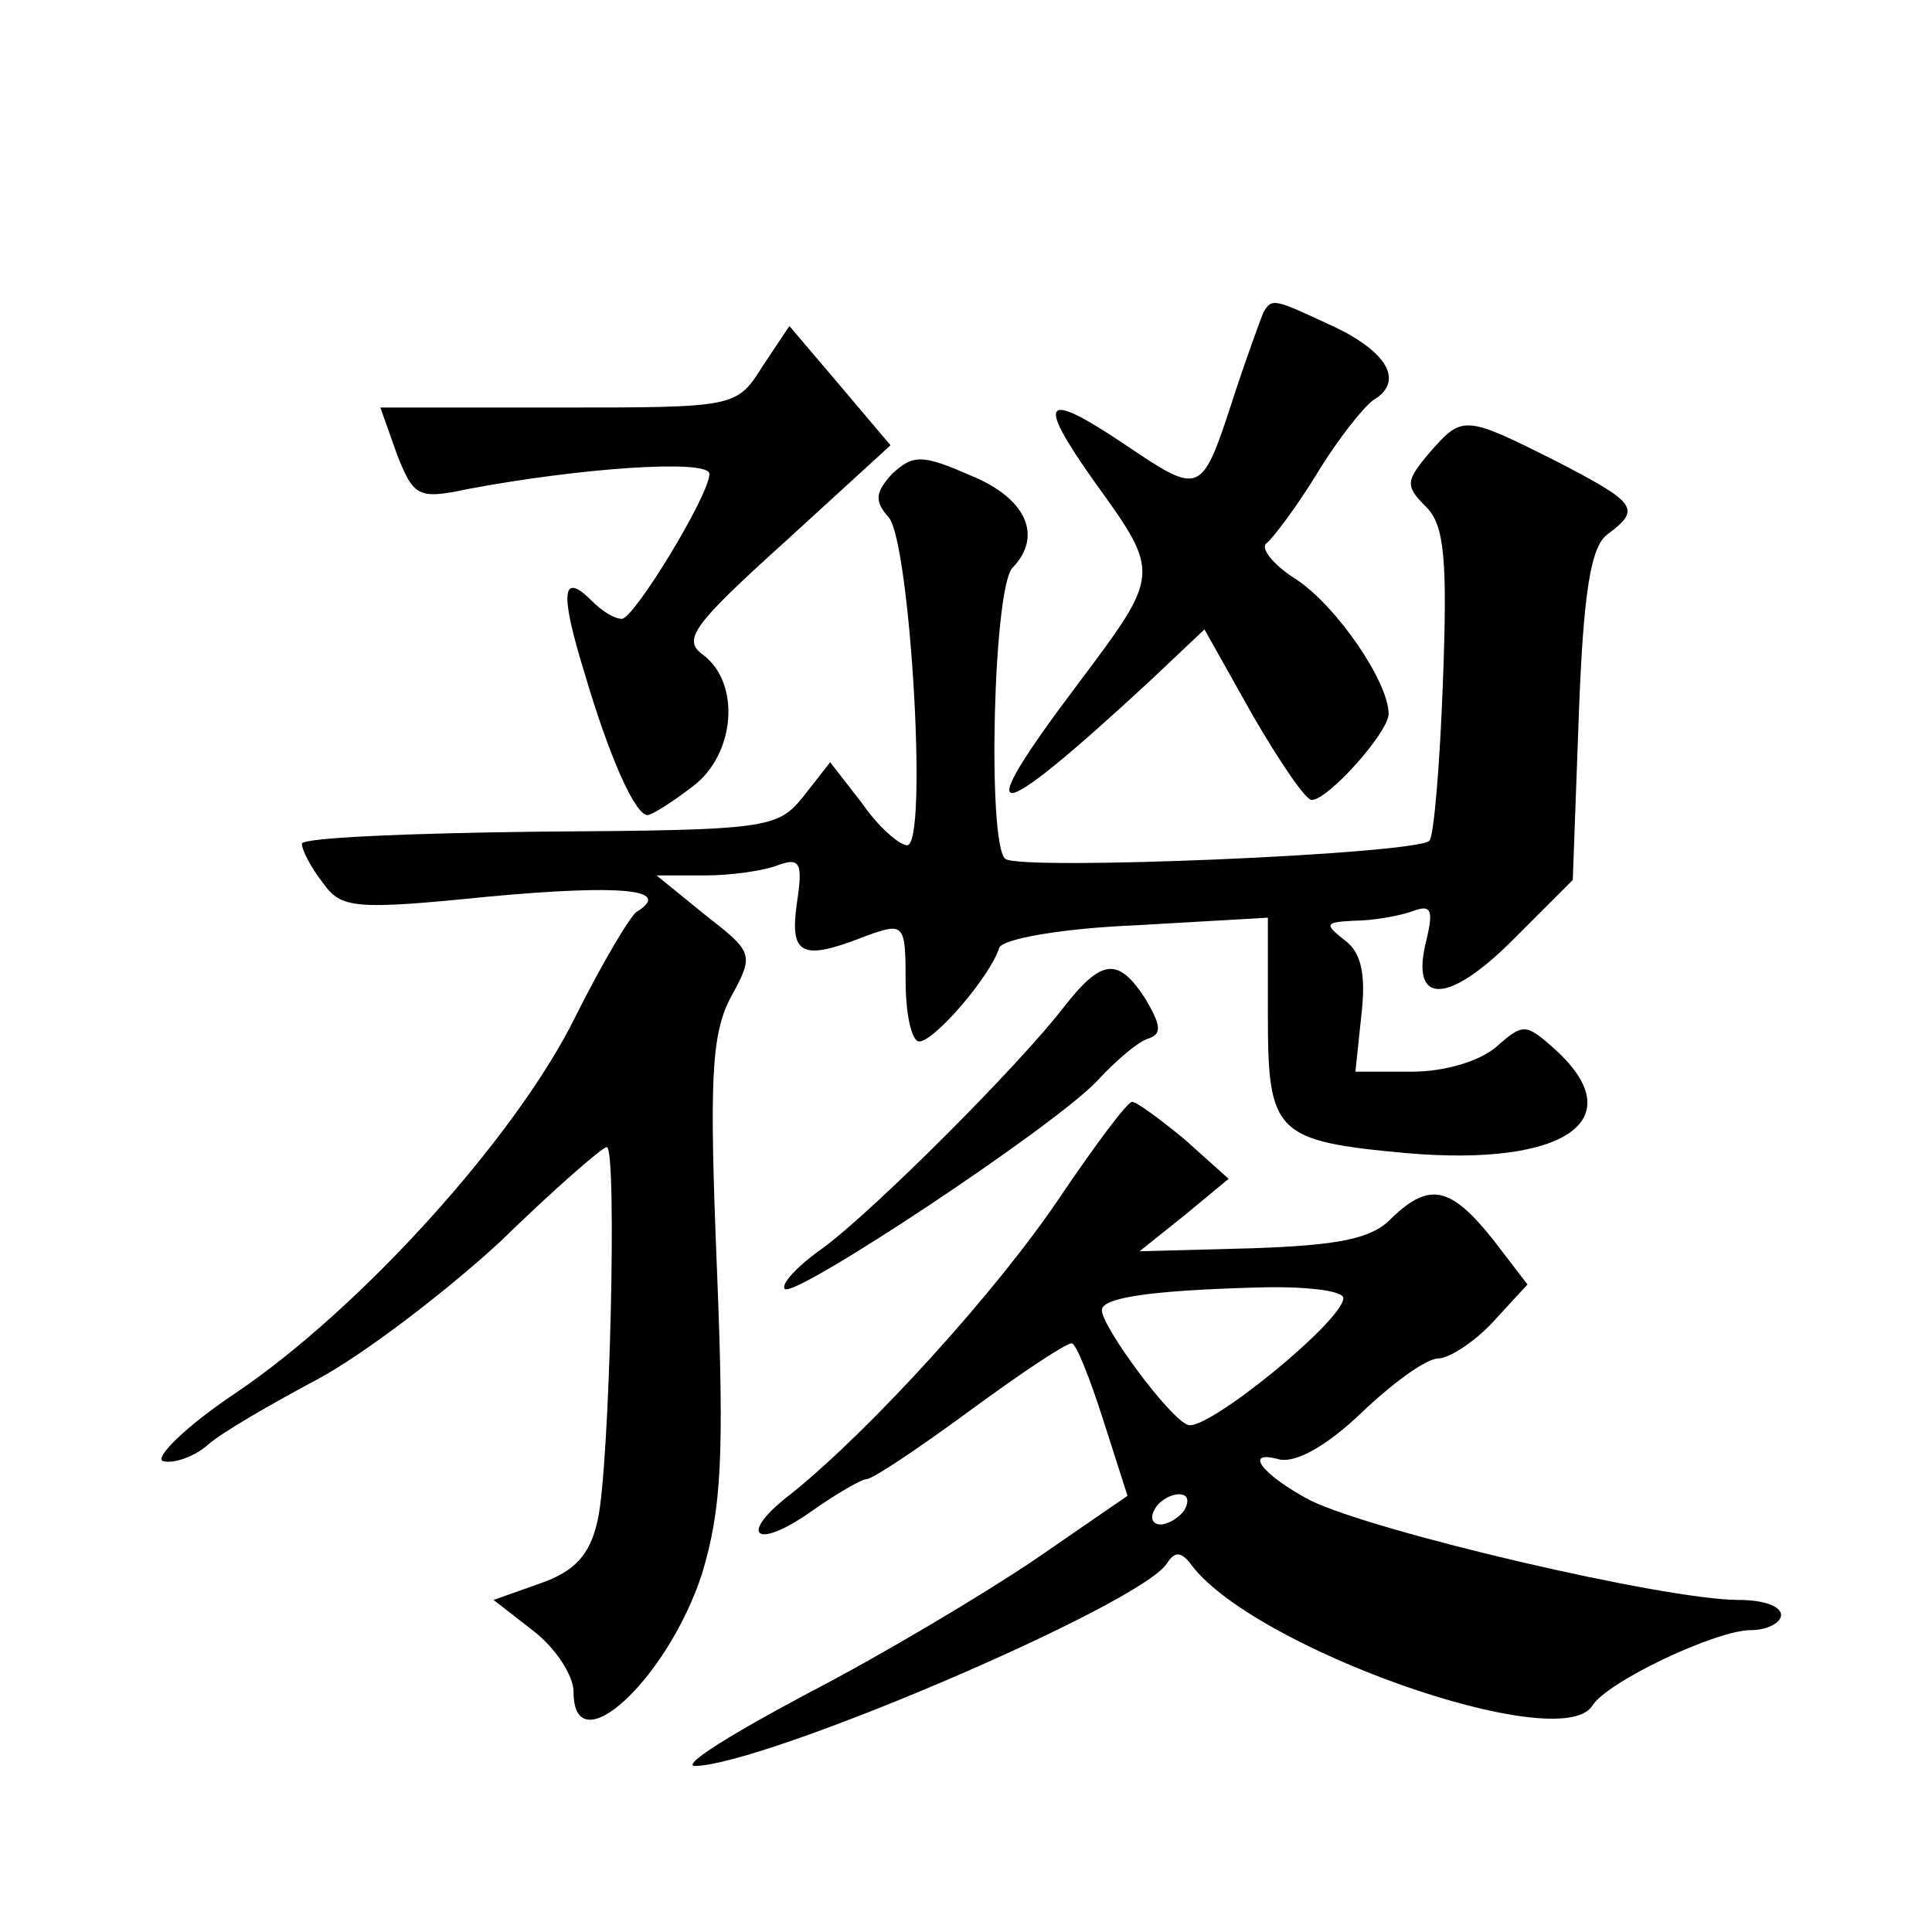
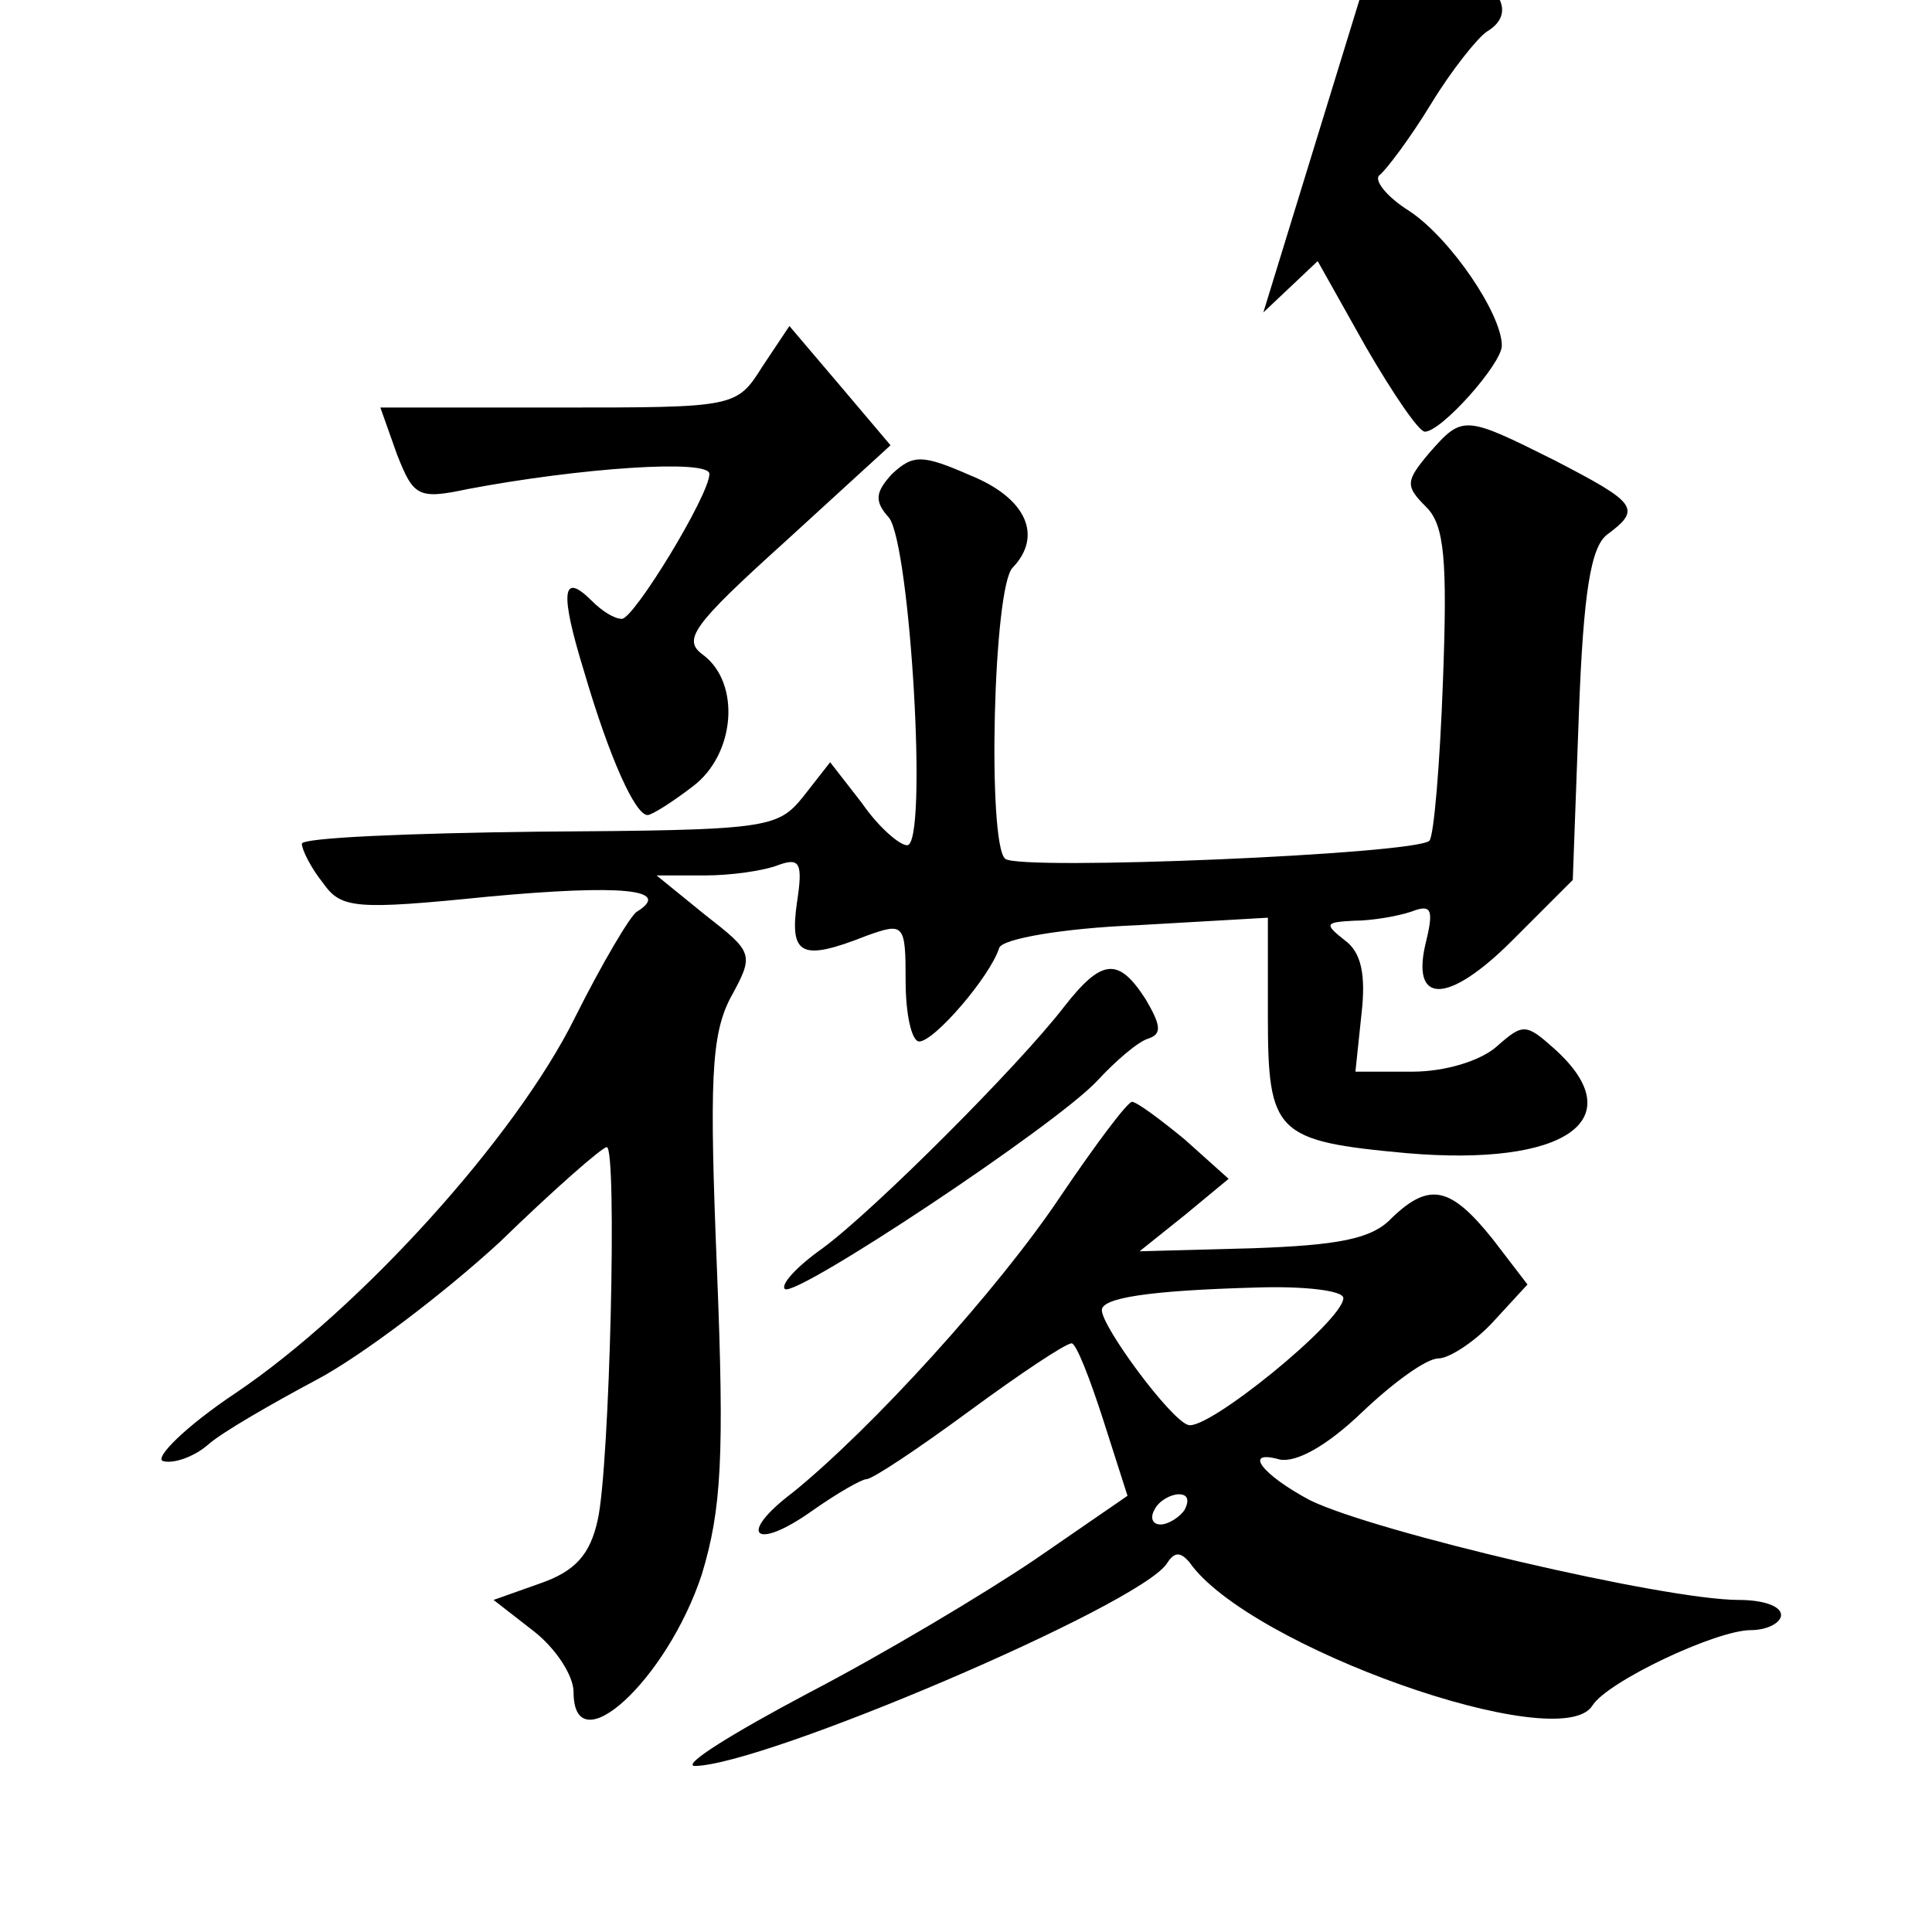
<svg xmlns="http://www.w3.org/2000/svg" version="1.0" width="128pt" height="128pt" viewBox="0 0 128 128" preserveAspectRatio="xMidYMid meet">
  <g transform="translate(0,128) scale(0.1,-0.1)" fill="#0" stroke="none">
-     <path d="M837 1073 c-2 -5 -12 -32 -21 -60 -20 -61 -21 -61 -70 -28 -55 37 -60 31 -21 -24 44 -61 44 -61 -10 -133 -74 -98 -60 -98 47 1 l36 34 32 -57 c18 -31 35 -56 39 -56 11 0 51 45 51 57 0 21 -34 71 -61 89 -16 10 -24 21 -20 24 4 3 20 24 34 47 14 23 31 44 37 48 20 12 10 31 -25 48 -41 19 -42 20 -48 10z M505 1037 c-17 -27 -18 -27 -135 -27 l-118 0 11 -31 c11 -28 14 -30 47 -23 74 14 160 20 160 10 0 -14 -50 -96 -58 -96 -5 0 -13 5 -20 12 -20 20 -21 5 -5 -47 17 -58 34 -95 42 -95 3 0 17 9 30 19 28 21 32 68 7 87 -14 10 -8 19 54 75 l70 64 -33 39 -34 40 -18 -27z M947 980 c-16 -19 -16 -22 -2 -36 12 -12 14 -35 11 -115 -2 -55 -6 -103 -9 -106 -9 -9 -271 -20 -281 -12 -12 10 -8 181 5 193 20 21 9 46 -28 61 -32 14 -38 14 -52 1 -11 -12 -12 -18 -2 -29 14 -18 26 -217 12 -217 -5 0 -19 12 -30 28 l-21 27 -18 -23 c-17 -21 -24 -22 -175 -23 -86 -1 -157 -4 -157 -8 0 -4 6 -16 14 -26 12 -17 21 -18 110 -9 87 8 122 5 98 -10 -4 -2 -23 -34 -41 -70 -39 -79 -142 -193 -225 -249 -33 -22 -54 -43 -48 -45 7 -2 21 3 30 11 9 8 42 27 72 43 30 16 84 57 121 91 36 35 68 63 71 63 7 0 2 -212 -6 -247 -5 -23 -15 -34 -38 -42 l-31 -11 27 -21 c14 -11 26 -29 26 -40 0 -49 62 8 85 78 13 43 15 78 10 202 -5 124 -4 155 9 180 16 29 15 30 -17 55 l-32 26 32 0 c17 0 39 3 49 7 14 5 16 1 12 -25 -5 -35 3 -39 46 -22 25 9 26 8 26 -30 0 -22 4 -40 9 -40 10 0 47 43 53 62 2 6 42 13 91 15 l87 5 0 -65 c0 -78 5 -83 92 -91 105 -9 150 22 98 69 -19 17 -21 17 -38 2 -11 -10 -35 -17 -56 -17 l-38 0 4 38 c3 26 0 41 -11 49 -14 11 -13 12 6 13 12 0 29 3 38 6 13 5 15 2 10 -19 -11 -43 14 -43 57 0 l40 40 4 109 c3 82 8 112 19 120 23 17 19 21 -35 49 -60 30 -61 30 -83 5z M705 613 c-30 -39 -126 -135 -160 -160 -17 -12 -28 -24 -25 -27 7 -6 179 108 207 138 12 13 27 26 34 28 9 3 8 9 -2 26 -18 28 -29 27 -54 -5z M703 488 c-42 -63 -126 -155 -178 -197 -37 -28 -25 -39 13 -12 17 12 33 21 36 21 4 0 34 20 68 45 34 25 64 45 68 45 3 0 12 -23 21 -51 l16 -50 -61 -42 c-34 -23 -101 -63 -151 -89 -49 -26 -83 -47 -75 -48 45 0 294 106 313 134 5 8 9 8 15 1 39 -56 246 -129 267 -95 10 16 82 50 105 50 11 0 20 5 20 10 0 6 -12 10 -28 10 -49 0 -241 45 -284 66 -32 17 -45 34 -20 27 11 -2 31 9 54 31 21 20 43 36 51 36 7 0 24 11 36 24 l23 25 -23 30 c-28 35 -42 38 -67 14 -13 -14 -36 -18 -92 -20 l-75 -2 30 24 29 24 -29 26 c-17 14 -32 25 -35 25 -3 0 -24 -28 -47 -62z m187 -68 c0 -15 -91 -89 -103 -84 -12 4 -57 65 -57 76 0 8 30 13 103 15 31 1 57 -2 57 -7z m-105 -140 c-3 -5 -11 -10 -16 -10 -6 0 -7 5 -4 10 3 6 11 10 16 10 6 0 7 -4 4 -10z" />
+     <path d="M837 1073 l36 34 32 -57 c18 -31 35 -56 39 -56 11 0 51 45 51 57 0 21 -34 71 -61 89 -16 10 -24 21 -20 24 4 3 20 24 34 47 14 23 31 44 37 48 20 12 10 31 -25 48 -41 19 -42 20 -48 10z M505 1037 c-17 -27 -18 -27 -135 -27 l-118 0 11 -31 c11 -28 14 -30 47 -23 74 14 160 20 160 10 0 -14 -50 -96 -58 -96 -5 0 -13 5 -20 12 -20 20 -21 5 -5 -47 17 -58 34 -95 42 -95 3 0 17 9 30 19 28 21 32 68 7 87 -14 10 -8 19 54 75 l70 64 -33 39 -34 40 -18 -27z M947 980 c-16 -19 -16 -22 -2 -36 12 -12 14 -35 11 -115 -2 -55 -6 -103 -9 -106 -9 -9 -271 -20 -281 -12 -12 10 -8 181 5 193 20 21 9 46 -28 61 -32 14 -38 14 -52 1 -11 -12 -12 -18 -2 -29 14 -18 26 -217 12 -217 -5 0 -19 12 -30 28 l-21 27 -18 -23 c-17 -21 -24 -22 -175 -23 -86 -1 -157 -4 -157 -8 0 -4 6 -16 14 -26 12 -17 21 -18 110 -9 87 8 122 5 98 -10 -4 -2 -23 -34 -41 -70 -39 -79 -142 -193 -225 -249 -33 -22 -54 -43 -48 -45 7 -2 21 3 30 11 9 8 42 27 72 43 30 16 84 57 121 91 36 35 68 63 71 63 7 0 2 -212 -6 -247 -5 -23 -15 -34 -38 -42 l-31 -11 27 -21 c14 -11 26 -29 26 -40 0 -49 62 8 85 78 13 43 15 78 10 202 -5 124 -4 155 9 180 16 29 15 30 -17 55 l-32 26 32 0 c17 0 39 3 49 7 14 5 16 1 12 -25 -5 -35 3 -39 46 -22 25 9 26 8 26 -30 0 -22 4 -40 9 -40 10 0 47 43 53 62 2 6 42 13 91 15 l87 5 0 -65 c0 -78 5 -83 92 -91 105 -9 150 22 98 69 -19 17 -21 17 -38 2 -11 -10 -35 -17 -56 -17 l-38 0 4 38 c3 26 0 41 -11 49 -14 11 -13 12 6 13 12 0 29 3 38 6 13 5 15 2 10 -19 -11 -43 14 -43 57 0 l40 40 4 109 c3 82 8 112 19 120 23 17 19 21 -35 49 -60 30 -61 30 -83 5z M705 613 c-30 -39 -126 -135 -160 -160 -17 -12 -28 -24 -25 -27 7 -6 179 108 207 138 12 13 27 26 34 28 9 3 8 9 -2 26 -18 28 -29 27 -54 -5z M703 488 c-42 -63 -126 -155 -178 -197 -37 -28 -25 -39 13 -12 17 12 33 21 36 21 4 0 34 20 68 45 34 25 64 45 68 45 3 0 12 -23 21 -51 l16 -50 -61 -42 c-34 -23 -101 -63 -151 -89 -49 -26 -83 -47 -75 -48 45 0 294 106 313 134 5 8 9 8 15 1 39 -56 246 -129 267 -95 10 16 82 50 105 50 11 0 20 5 20 10 0 6 -12 10 -28 10 -49 0 -241 45 -284 66 -32 17 -45 34 -20 27 11 -2 31 9 54 31 21 20 43 36 51 36 7 0 24 11 36 24 l23 25 -23 30 c-28 35 -42 38 -67 14 -13 -14 -36 -18 -92 -20 l-75 -2 30 24 29 24 -29 26 c-17 14 -32 25 -35 25 -3 0 -24 -28 -47 -62z m187 -68 c0 -15 -91 -89 -103 -84 -12 4 -57 65 -57 76 0 8 30 13 103 15 31 1 57 -2 57 -7z m-105 -140 c-3 -5 -11 -10 -16 -10 -6 0 -7 5 -4 10 3 6 11 10 16 10 6 0 7 -4 4 -10z" />
  </g>
</svg>